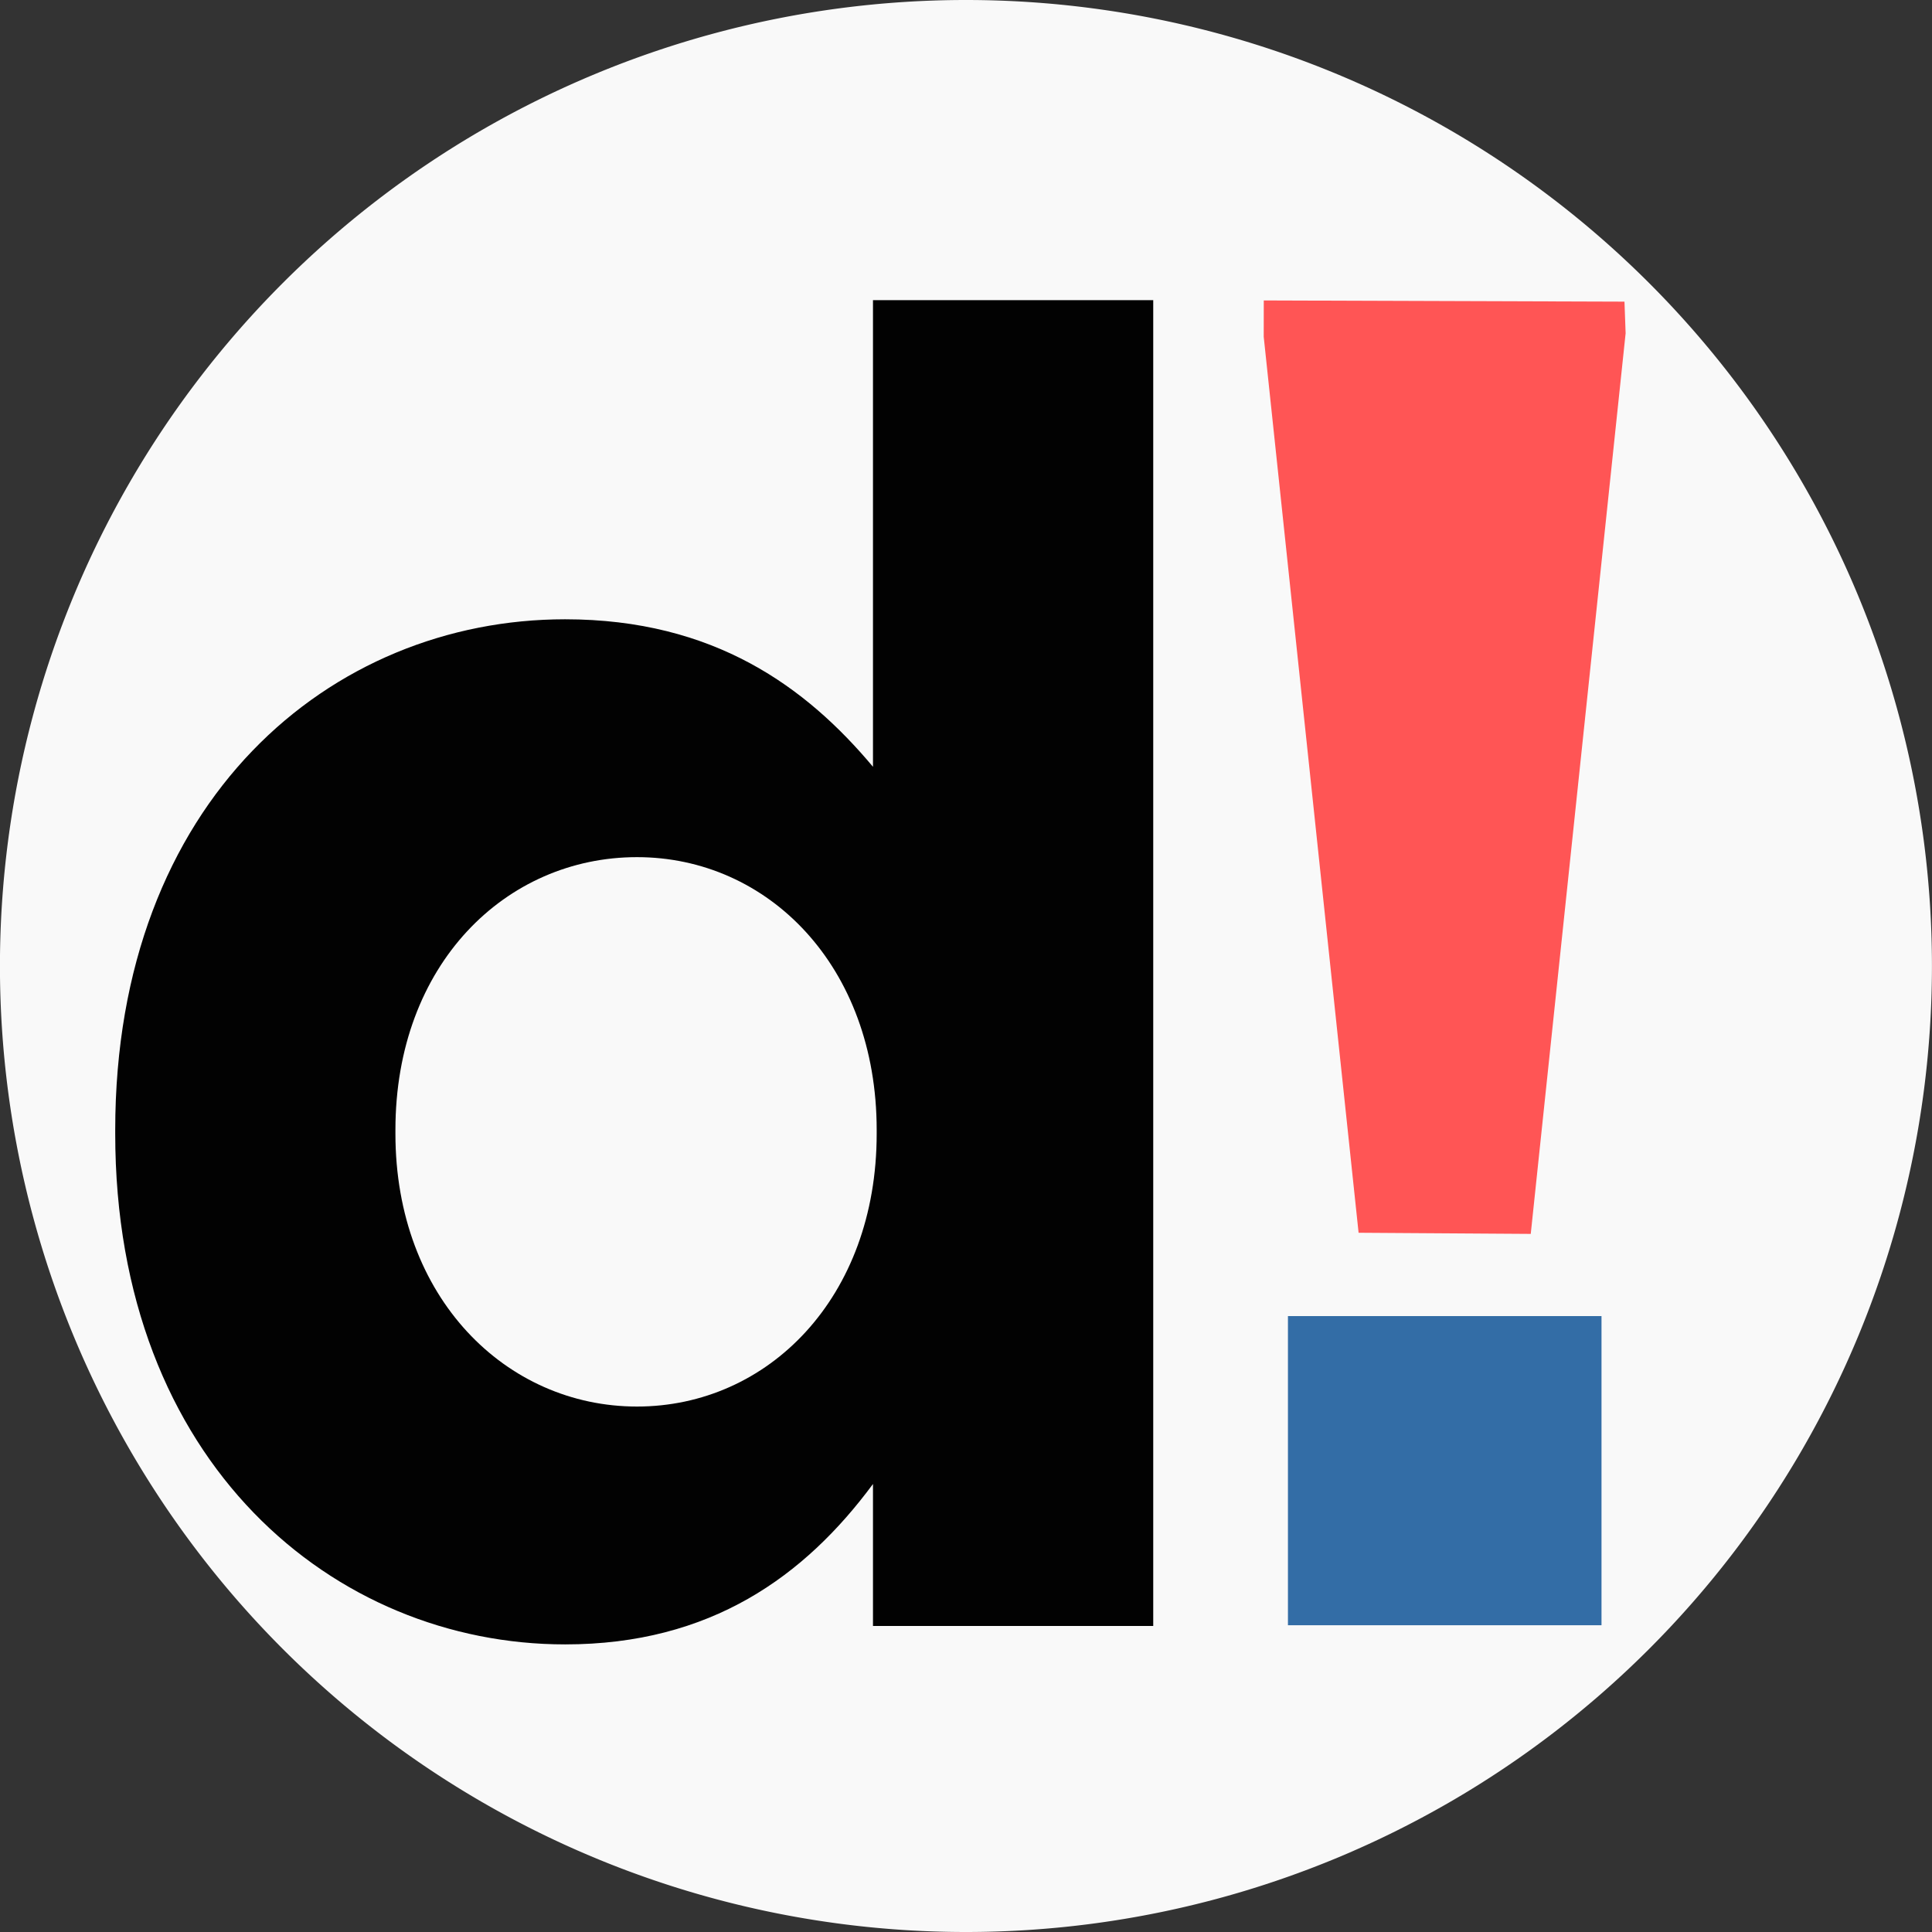
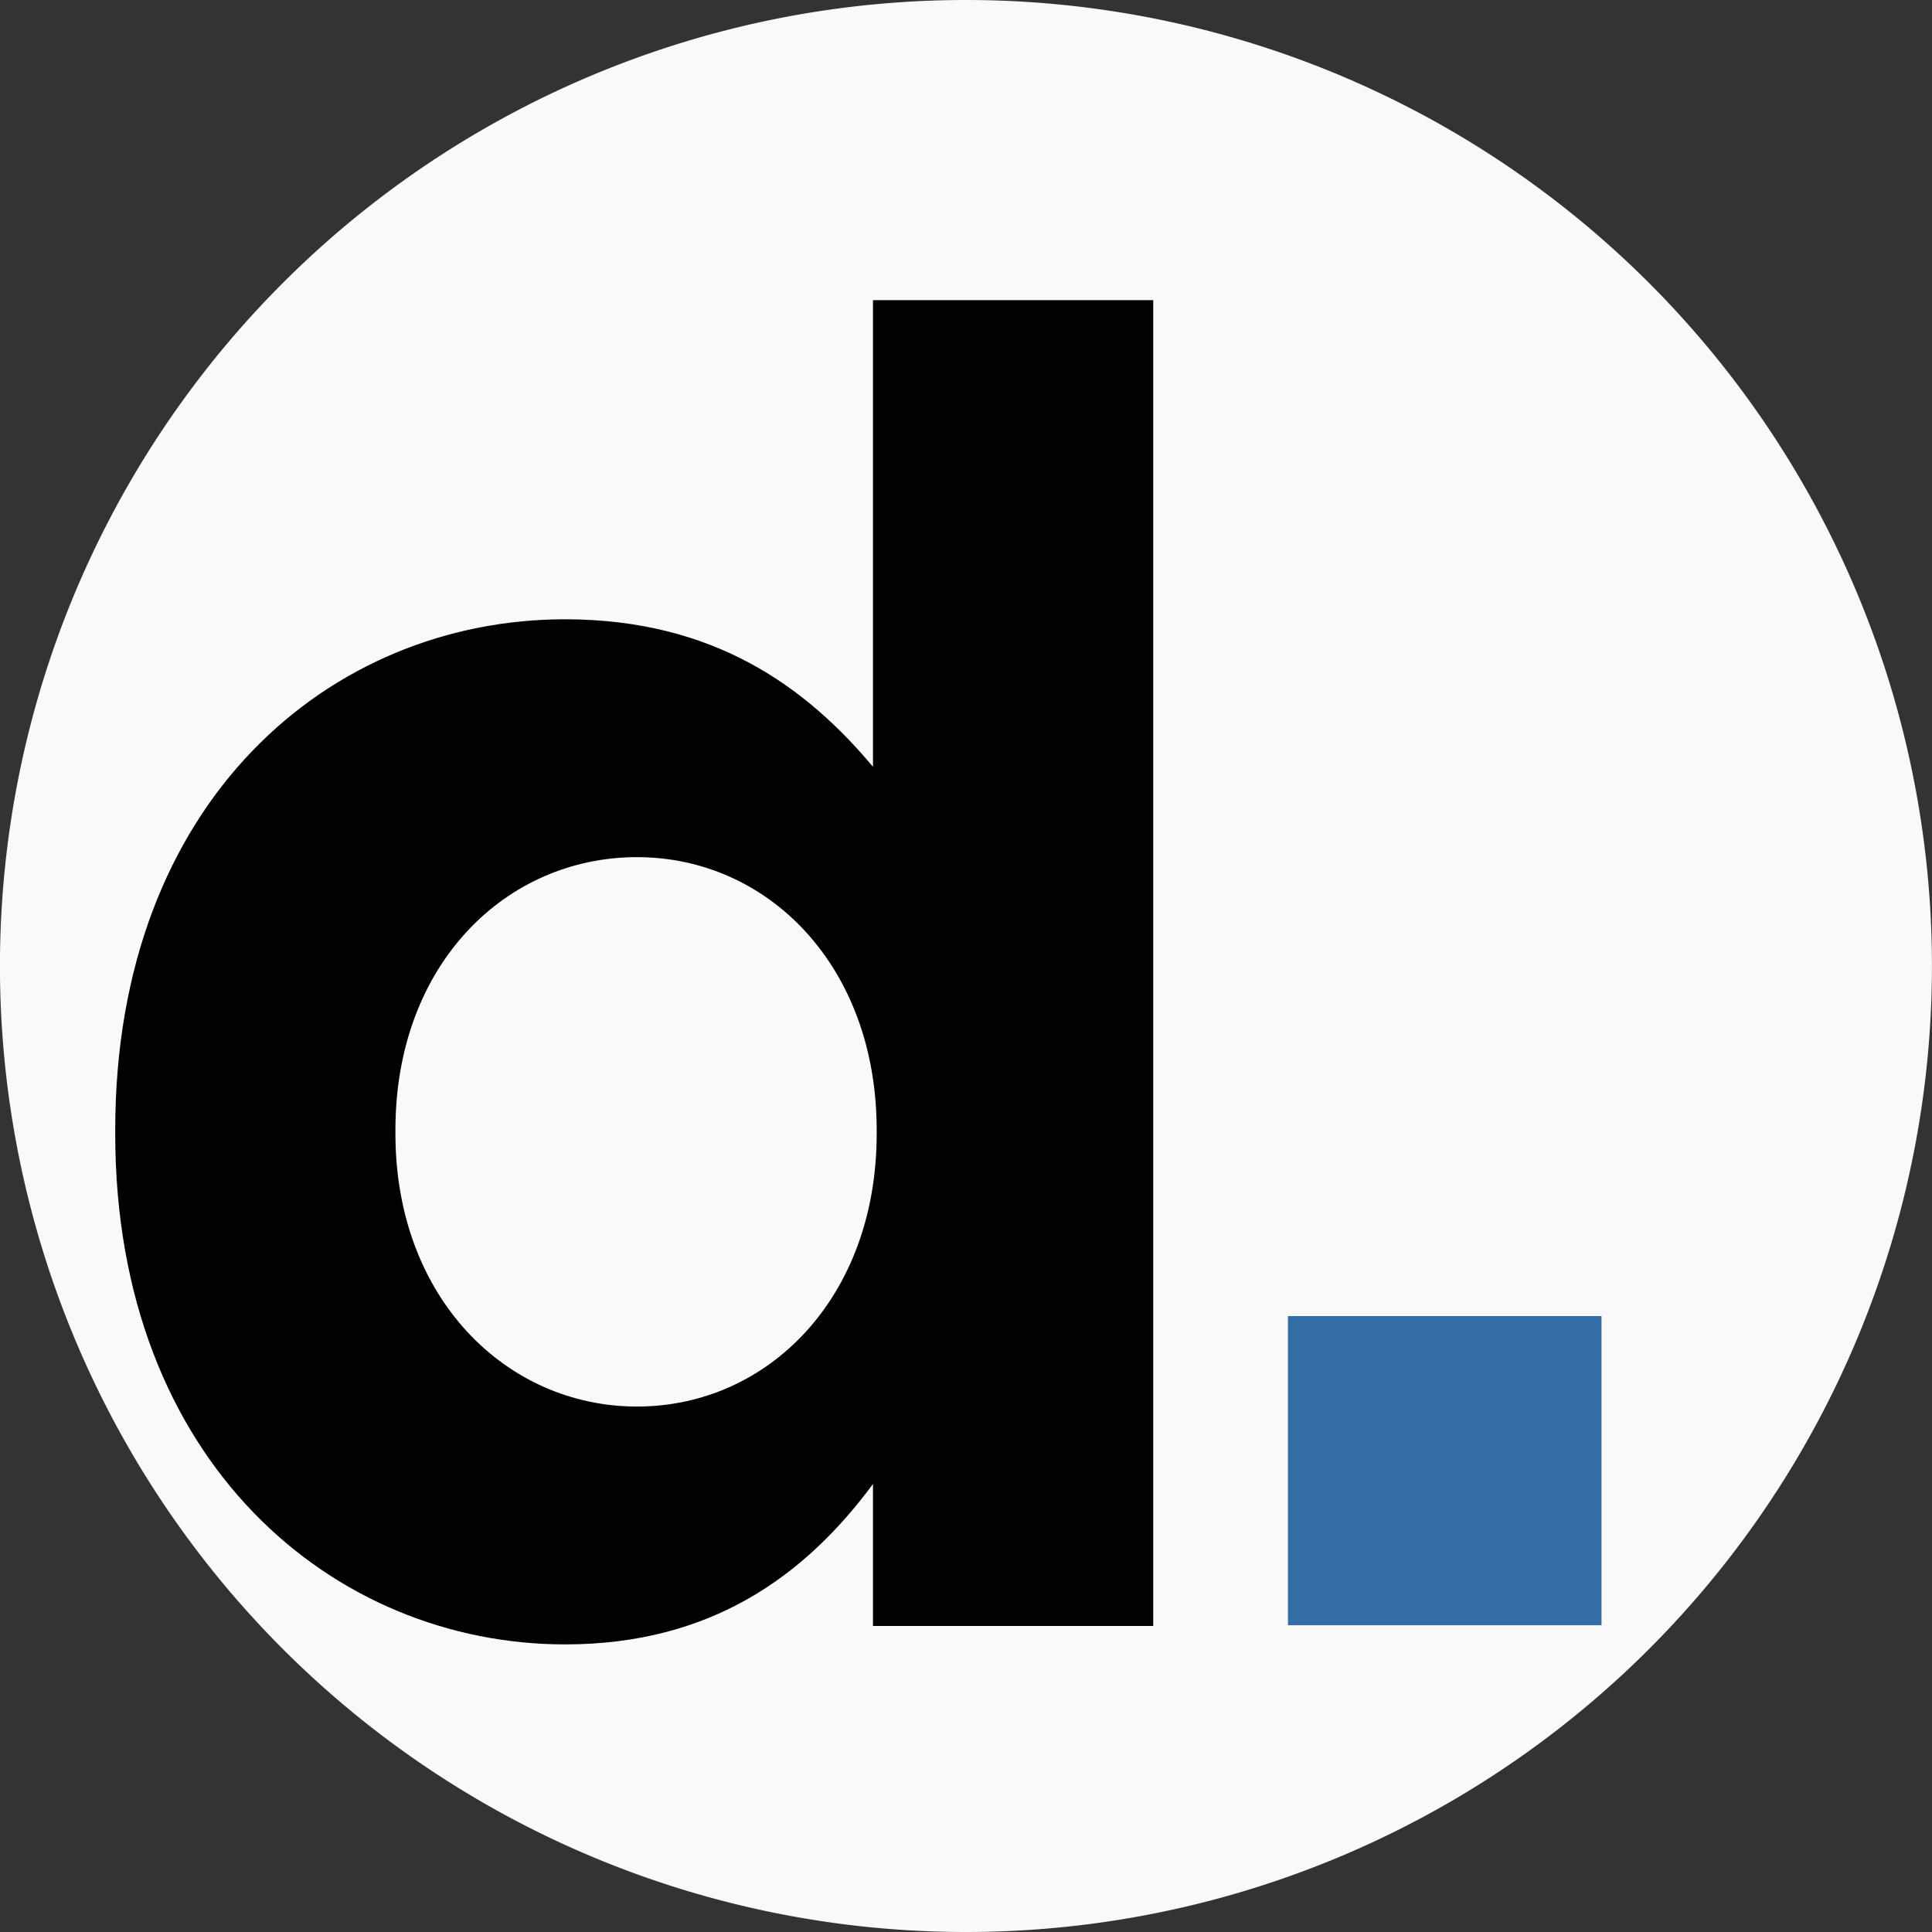
<svg xmlns="http://www.w3.org/2000/svg" width="35.496mm" height="35.496mm" version="1.1" viewBox="0 0 35.496 35.496">
  <rect x="0" y="0" width="35.496" height="35.496" fill="#333333" stroke="none" />
  <g transform="translate(-3.867 -.66)">
    <path d="m39.362 18.408a17.748 17.748 0 0 1-17.748 17.748 17.748 17.748 0 0 1-17.748-17.748 17.748 17.748 0 0 1 17.748-17.748 17.748 17.748 0 0 1 17.748 17.748z" fill="#f9f9f9" stroke-width="27.937" />
    <g stroke-width="0">
-       <path d="m27.086 6.18 6.627 0.022 0.021 0.581-1.743 16.547-3.163-0.021-1.743-16.461z" fill="#f55" />
      <path d="m27.53 24.84h5.761v5.68h-5.761z" fill="#326ca5" fill-opacity=".992" />
      <path d="m14.249 30.872c2.676 0 4.404-1.253 5.657-2.947v2.608h5.149v-24.358h-5.149v8.573c-1.22-1.457-2.913-2.71-5.657-2.71-4.302 0-8.265 3.32-8.265 9.383v0.068c0 6.063 4.031 9.383 8.265 9.383zm1.321-4.37c-2.405 0-4.438-1.998-4.438-5.013v-0.068c0-3.049 2.032-5.013 4.438-5.013 2.405 0 4.404 1.998 4.404 5.013v0.068c0 3.015-1.998 5.013-4.404 5.013z" fill-opacity=".992" aria-label="d" />
    </g>
  </g>
</svg>